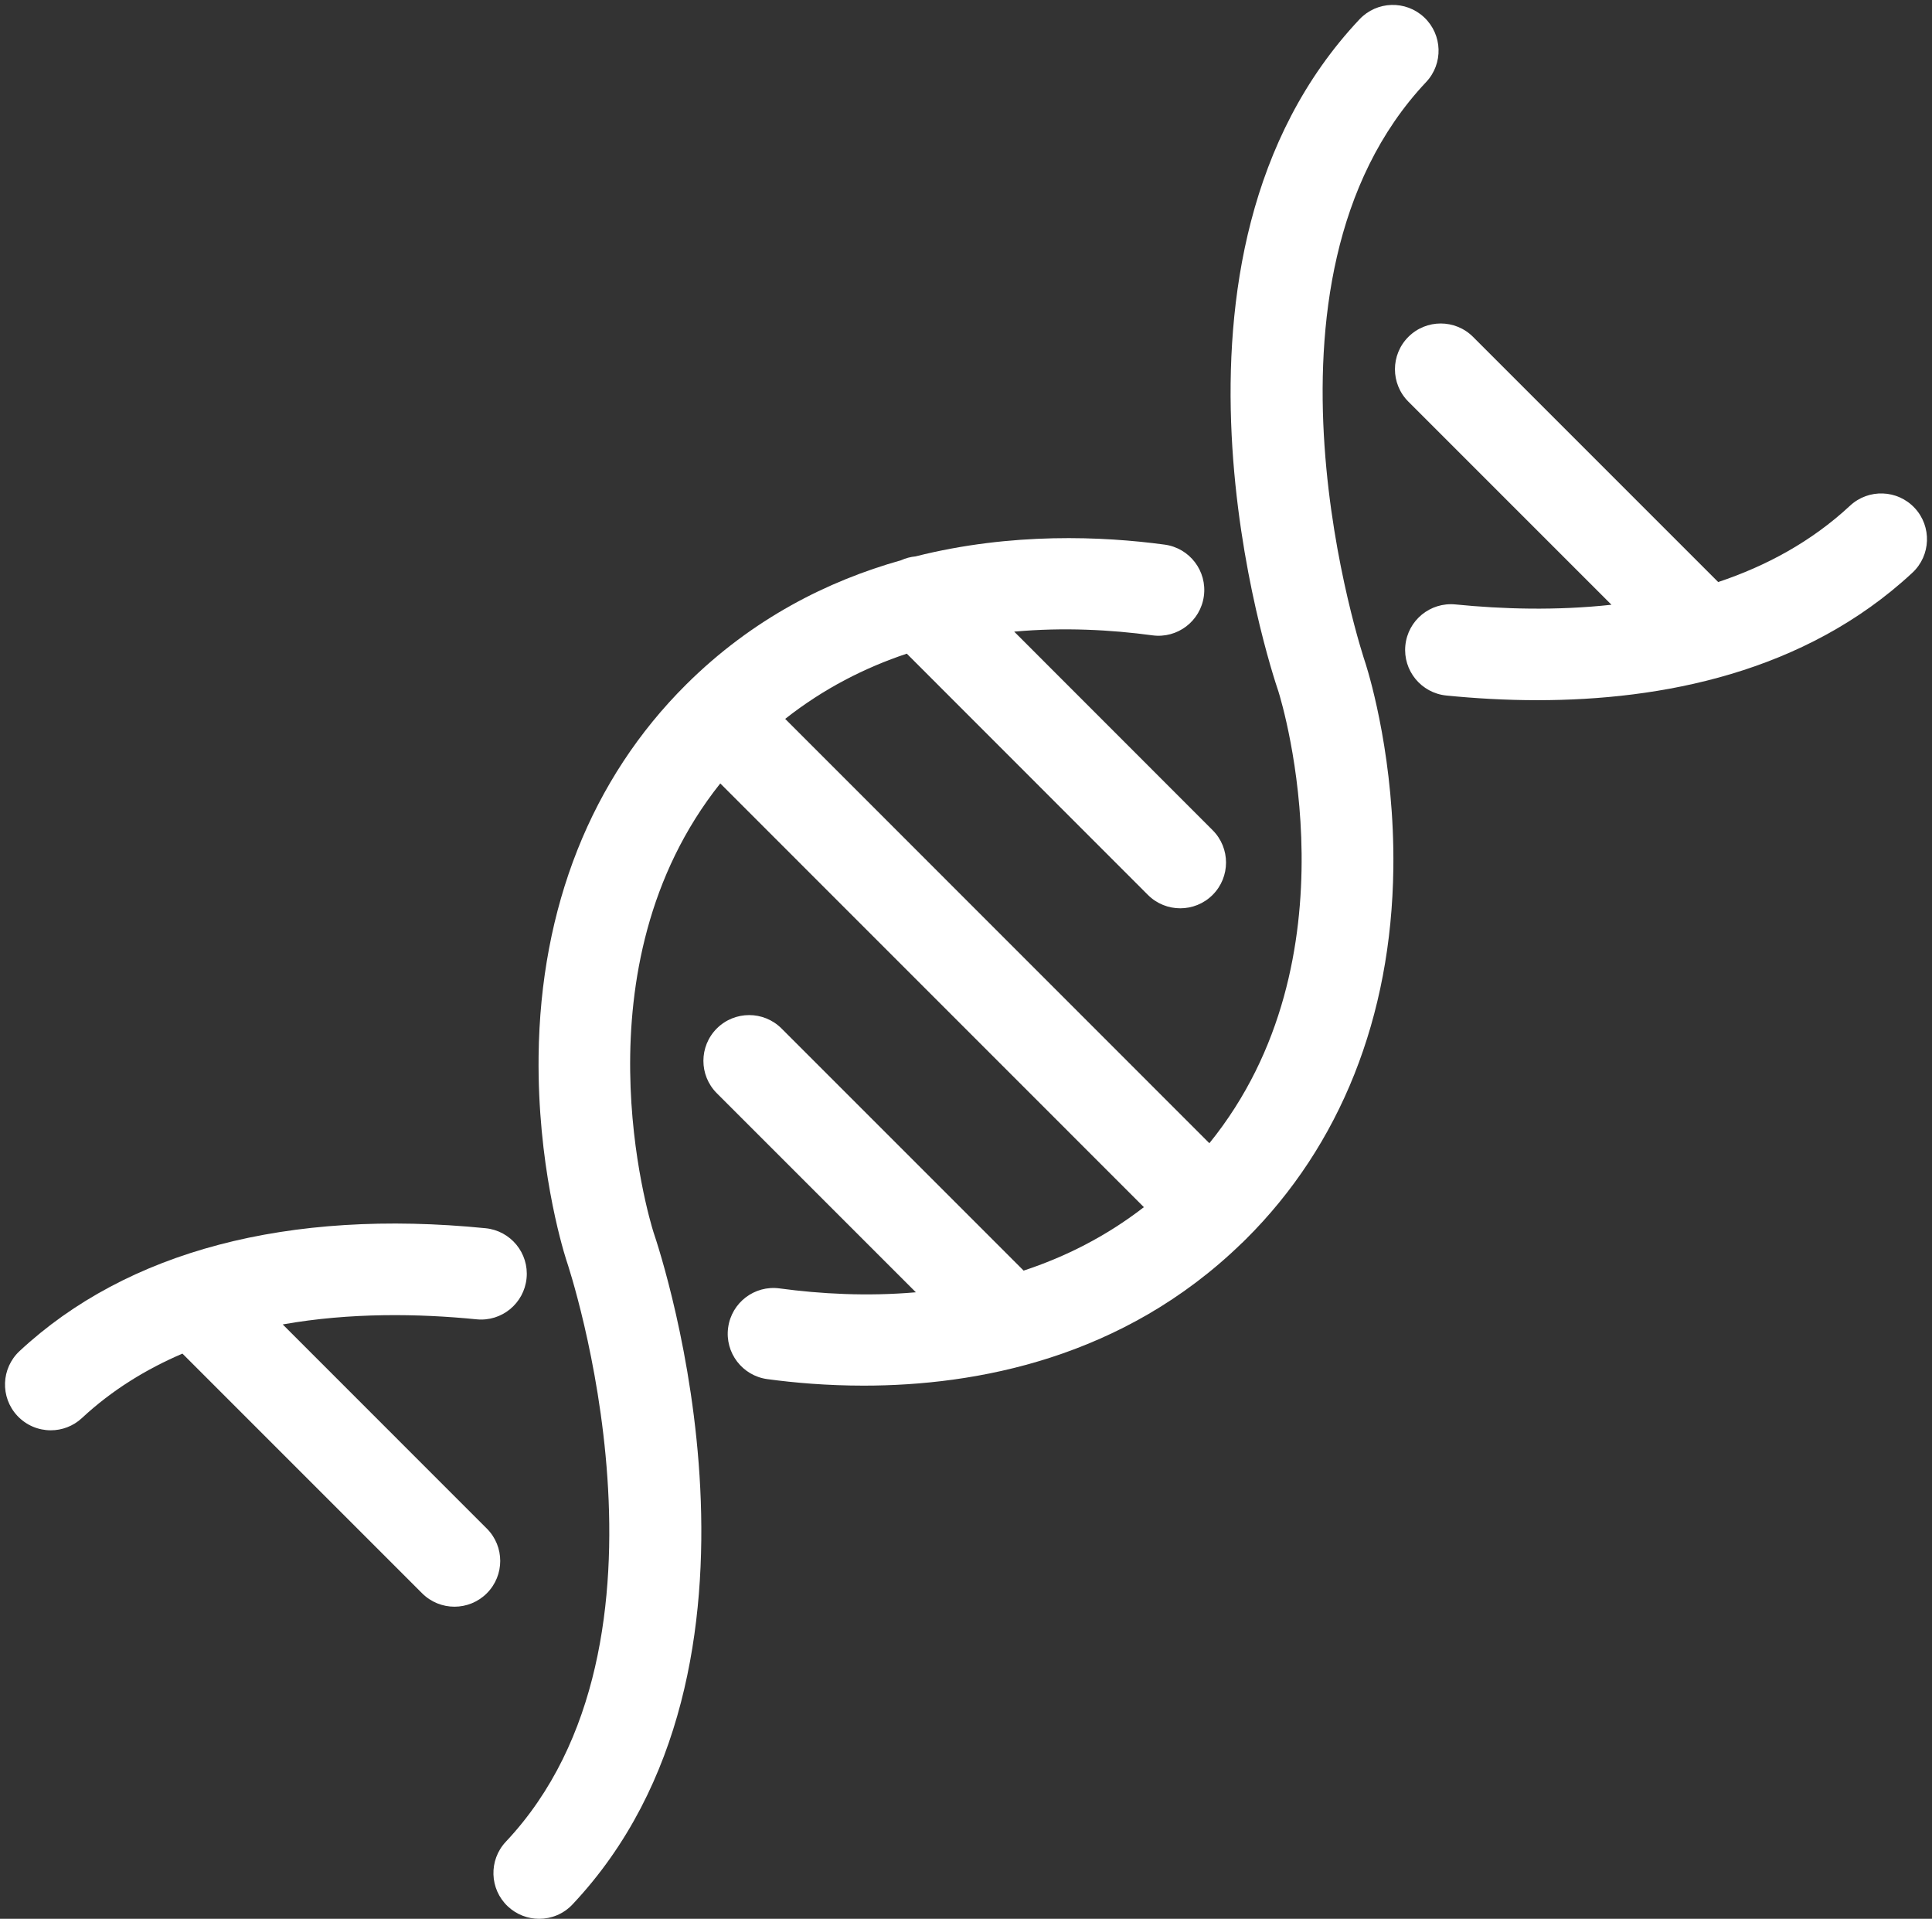
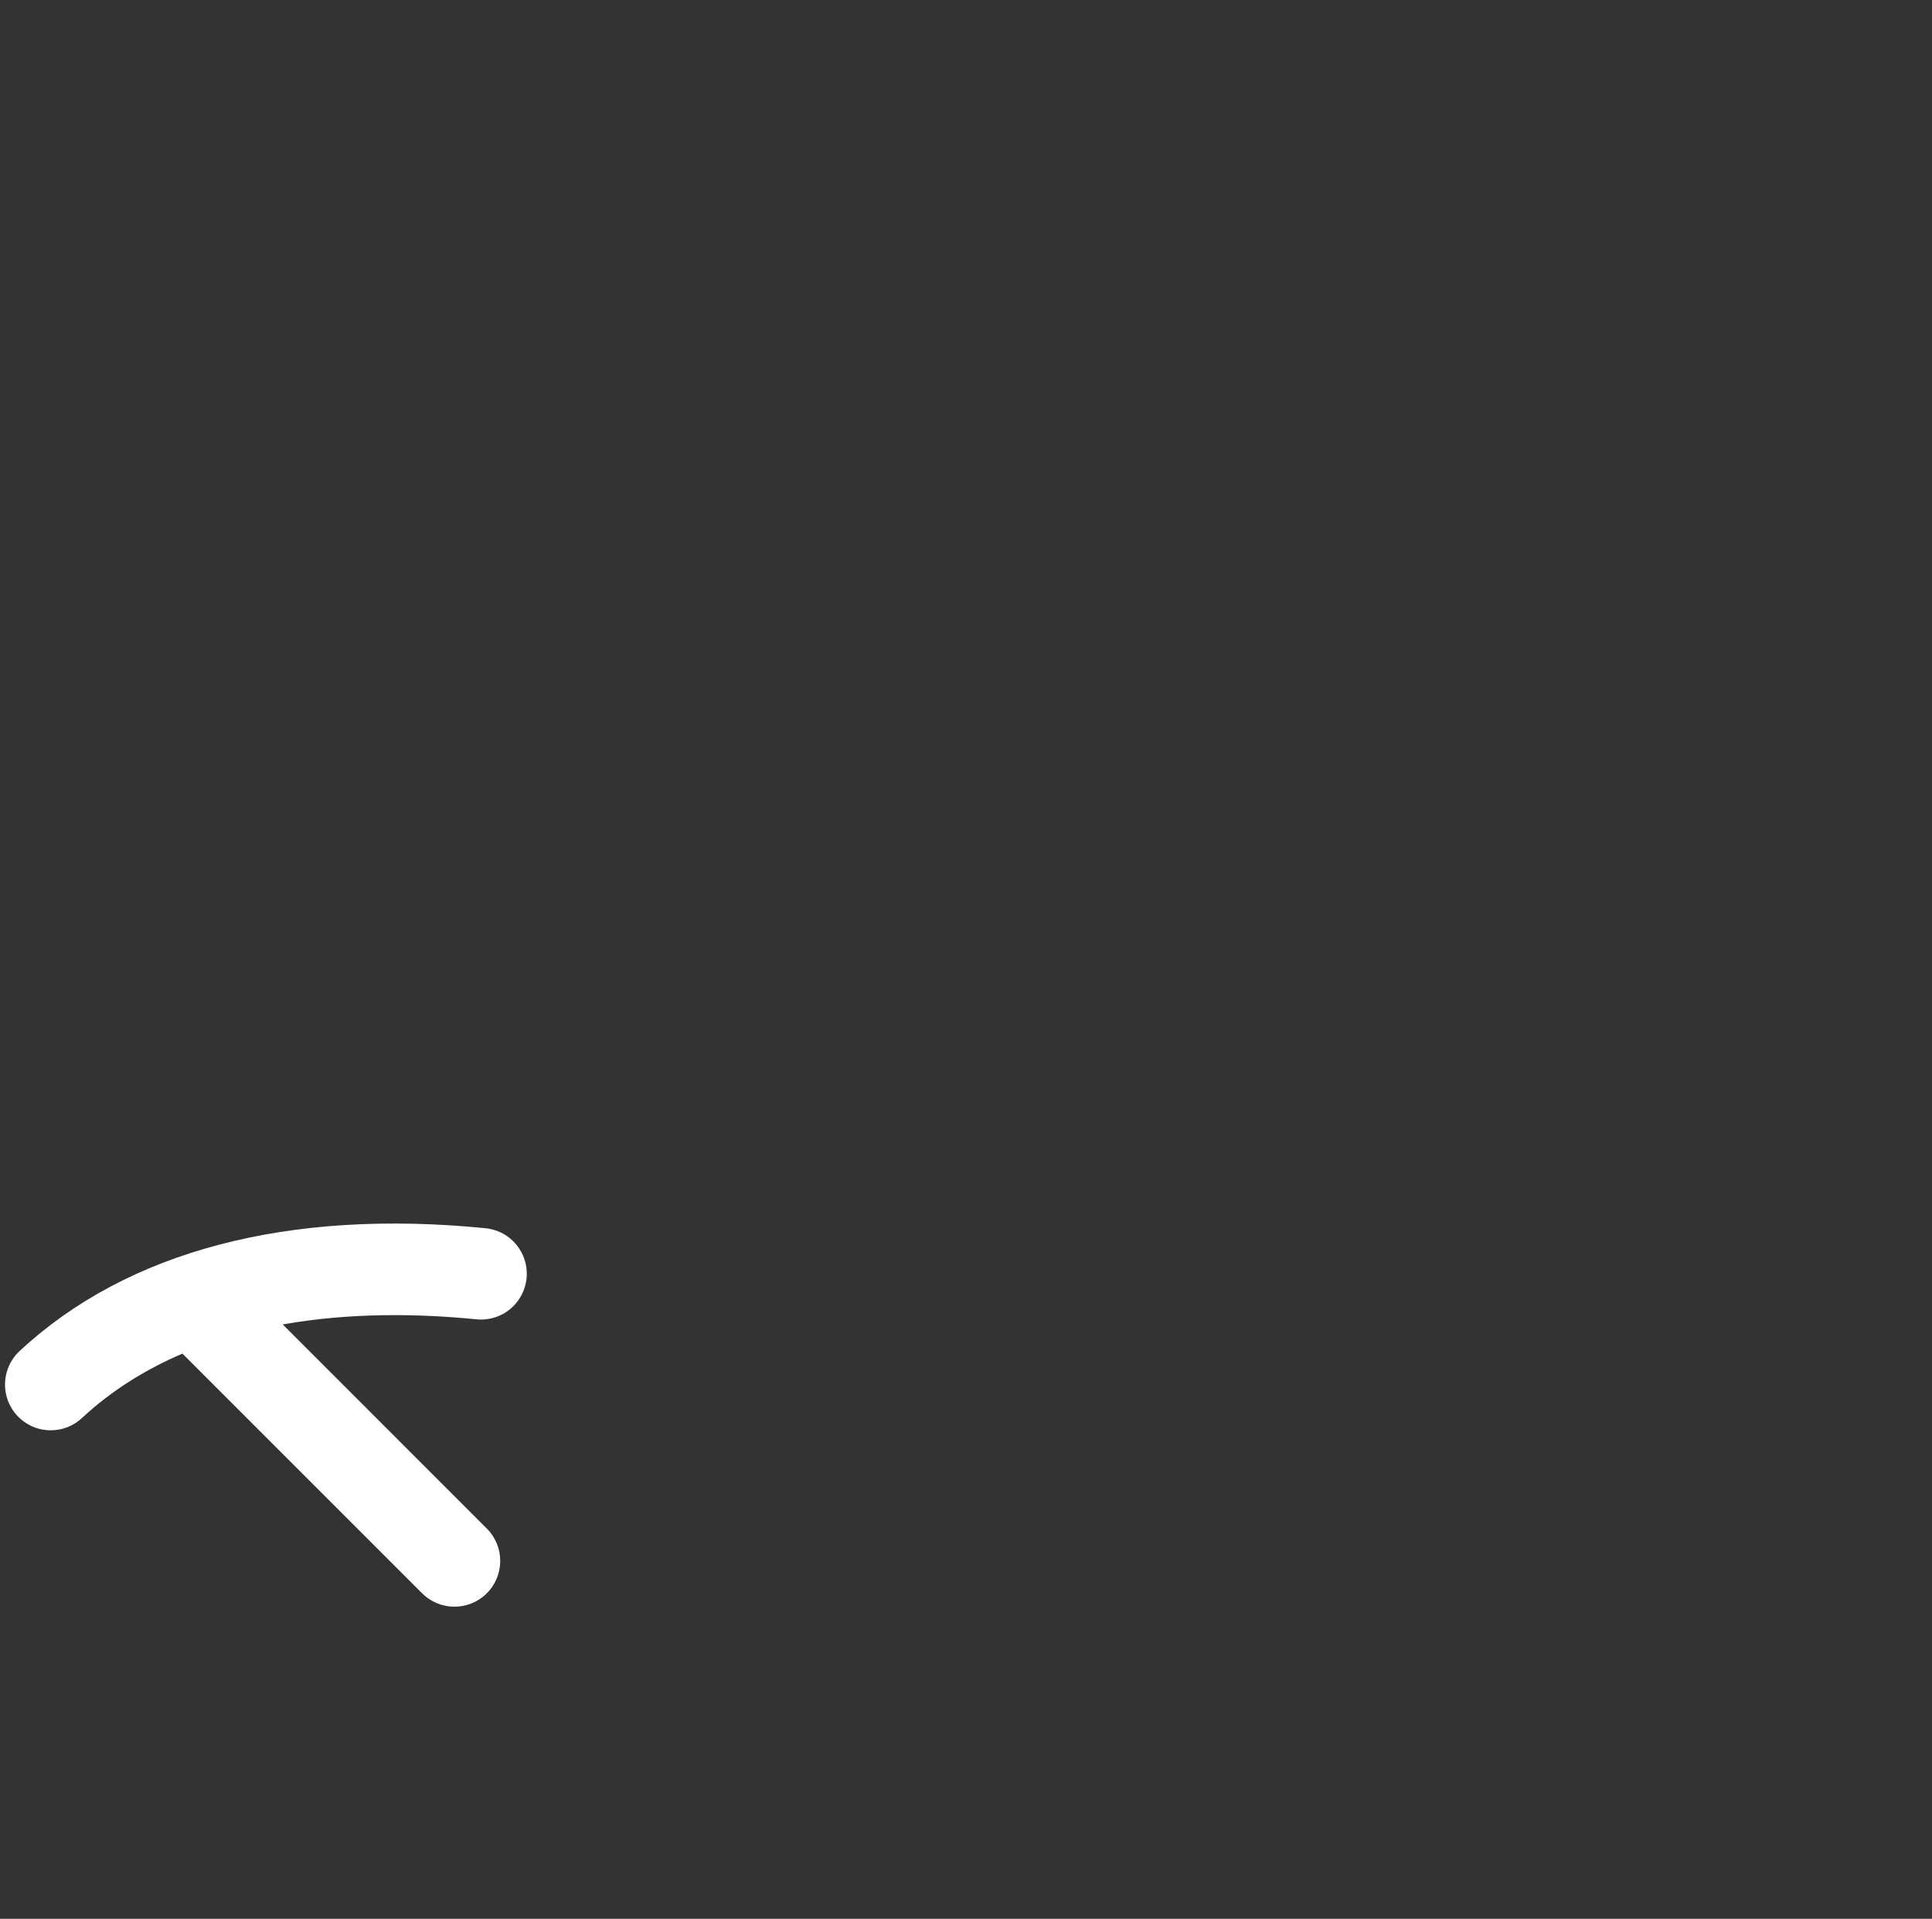
<svg xmlns="http://www.w3.org/2000/svg" fill="#000000" height="503.1" preserveAspectRatio="xMidYMid meet" version="1" viewBox="2.7 3.8 506.6 503.1" width="506.6" zoomAndPan="magnify">
  <rect x="2.7" y="3.8" width="506.6" height="503.1" fill="#333333" stroke="none" />
  <g fill="#ffffff" id="change1_1">
-     <path d="M 504.773 137.004 C 500.258 132.152 492.664 131.879 487.812 136.391 C 477.645 145.852 465.746 152.23 453.238 156.41 L 388.961 92.133 C 384.277 87.445 376.676 87.445 371.992 92.133 C 367.305 96.82 367.305 104.418 371.992 109.105 L 425.25 162.363 C 410.809 163.941 396.637 163.512 384.344 162.281 C 377.738 161.629 371.867 166.434 371.207 173.027 C 370.547 179.625 375.359 185.504 381.953 186.164 C 389.391 186.906 397.426 187.387 405.828 187.387 C 438.203 187.387 475.867 180.285 504.16 153.965 C 509.012 149.449 509.285 141.855 504.773 137.004" fill="inherit" />
-     <path d="M 360.684 177.504 C 360.344 176.516 327.242 77.77 376.648 25.32 C 381.195 20.496 380.969 12.902 376.145 8.355 C 371.32 3.812 363.727 4.039 359.184 8.863 C 300.414 71.246 335.637 178.406 337.934 185.141 C 339.09 188.855 359 255.223 319.816 303.547 L 208.586 192.289 C 218.68 184.332 229.512 178.848 240.477 175.188 L 303.695 238.438 C 306.039 240.781 309.109 241.953 312.184 241.953 C 315.254 241.953 318.324 240.781 320.668 238.441 C 325.355 233.758 325.355 226.156 320.672 221.473 L 268.637 169.414 C 281.621 168.234 294.059 168.922 304.875 170.383 C 311.445 171.273 317.484 166.664 318.371 160.098 C 319.262 153.527 314.656 147.484 308.086 146.598 C 292.004 144.426 268.008 143.312 242.777 149.684 C 241.473 149.805 240.184 150.148 238.965 150.699 C 219.73 156.117 199.98 166.031 182.641 183.258 C 182.633 183.266 182.629 183.27 182.621 183.273 C 182.617 183.277 182.617 183.281 182.613 183.281 C 182.609 183.285 182.605 183.293 182.602 183.297 C 157.762 208.004 144.391 241.672 143.93 280.664 C 143.602 308.73 149.922 330.152 151.195 334.18 C 151.23 334.285 151.262 334.391 151.301 334.492 C 151.641 335.484 184.73 434.23 135.348 486.684 C 130.805 491.508 131.031 499.102 135.855 503.645 C 138.176 505.828 141.133 506.906 144.082 506.906 C 147.273 506.906 150.461 505.641 152.82 503.133 C 211.59 440.715 176.305 333.465 174.047 326.848 C 172.859 323.055 153.121 257.516 191.566 209.211 L 302.645 320.312 C 292.645 328.047 281.941 333.383 271.113 336.949 L 207.629 273.465 C 202.941 268.781 195.344 268.781 190.656 273.465 C 185.973 278.152 185.973 285.75 190.656 290.438 L 242.855 342.633 C 230.051 343.75 217.801 343.059 207.125 341.617 C 200.559 340.723 194.516 345.336 193.629 351.902 C 192.738 358.473 197.344 364.516 203.91 365.402 C 210.988 366.359 219.594 367.109 229.164 367.109 C 258.617 367.109 297.188 359.973 328.281 329.781 C 328.418 329.656 328.562 329.539 328.699 329.402 C 328.762 329.344 328.812 329.277 328.871 329.215 C 329.035 329.055 329.199 328.902 329.359 328.742 C 354.18 304.078 367.559 270.465 368.055 231.531 C 368.41 203.504 362.078 181.918 360.797 177.848 C 360.762 177.734 360.723 177.621 360.684 177.504" fill="inherit" />
    <path d="M 130.352 404.586 L 76.832 351.062 C 94.613 347.91 112.547 348.215 127.645 349.719 C 134.242 350.391 140.117 345.562 140.773 338.965 C 141.434 332.371 136.617 326.492 130.023 325.836 C 78.281 320.68 36.027 331.812 7.84 358.035 C 2.988 362.551 2.711 370.145 7.227 374.996 C 9.594 377.535 12.797 378.82 16.016 378.82 C 18.941 378.82 21.875 377.758 24.188 375.605 C 32.098 368.25 41.062 362.762 50.543 358.715 L 113.383 421.555 C 115.727 423.898 118.797 425.07 121.867 425.07 C 124.938 425.07 128.012 423.898 130.352 421.555 C 135.039 416.867 135.039 409.27 130.352 404.586" fill="inherit" />
  </g>
</svg>